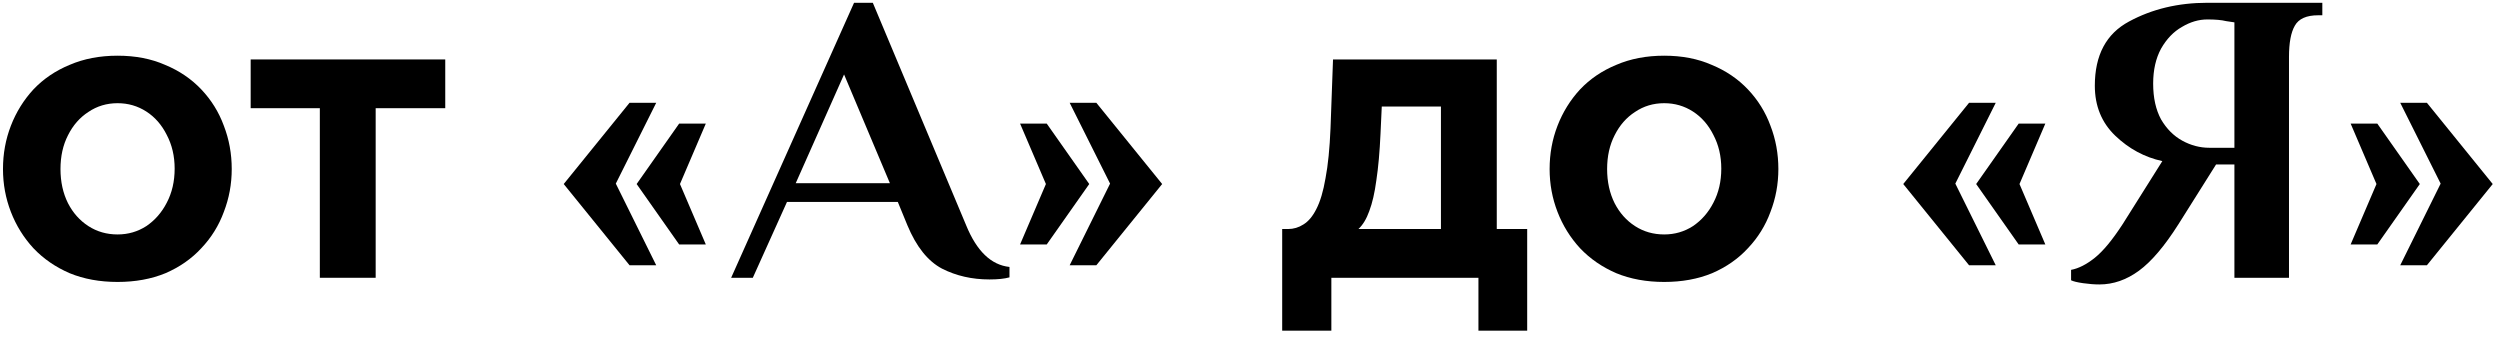
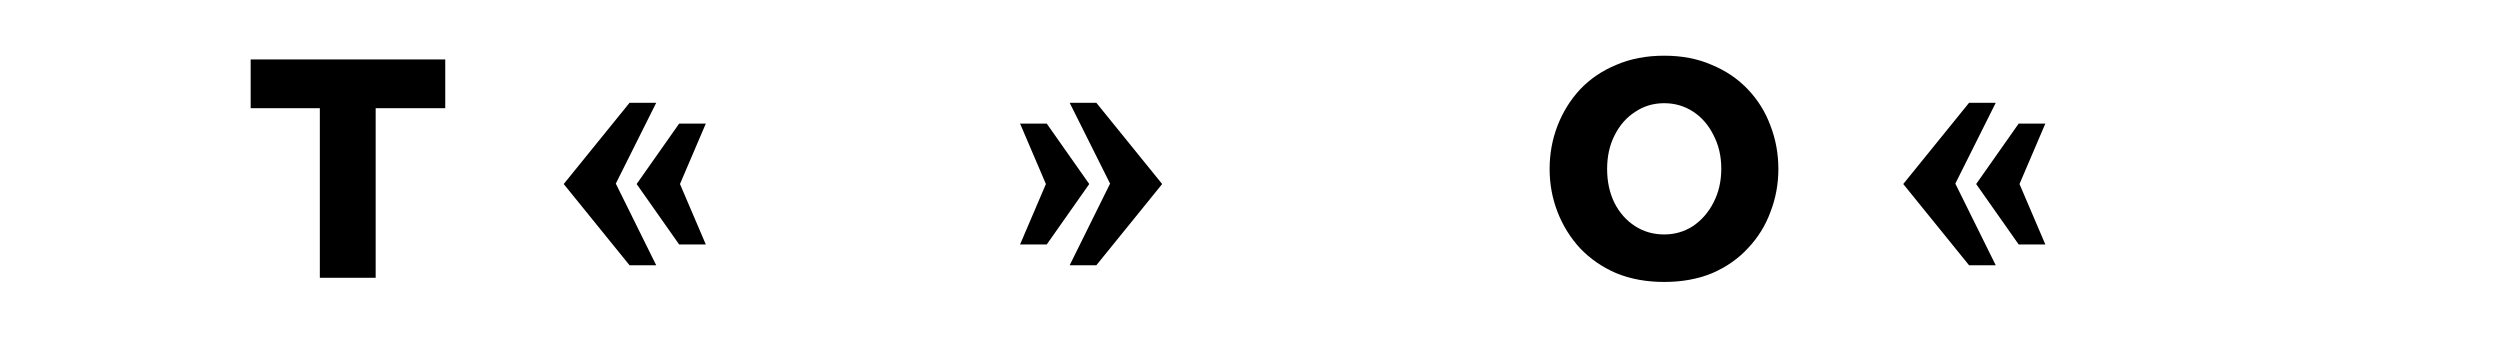
<svg xmlns="http://www.w3.org/2000/svg" width="288" height="39" viewBox="0 0 288 39" fill="none">
-   <path d="M13.544 32.48C11.496 32.48 9.656 32.144 8.024 31.472C6.392 30.768 5 29.808 3.848 28.592C2.728 27.376 1.864 25.984 1.256 24.416C0.648 22.848 0.344 21.2 0.344 19.472C0.344 17.712 0.648 16.048 1.256 14.48C1.864 12.912 2.728 11.52 3.848 10.304C5 9.088 6.392 8.144 8.024 7.472C9.656 6.768 11.496 6.416 13.544 6.416C15.592 6.416 17.416 6.768 19.016 7.472C20.648 8.144 22.04 9.088 23.192 10.304C24.344 11.52 25.208 12.912 25.784 14.48C26.392 16.048 26.696 17.712 26.696 19.472C26.696 21.2 26.392 22.848 25.784 24.416C25.208 25.984 24.344 27.376 23.192 28.592C22.072 29.808 20.696 30.768 19.064 31.472C17.432 32.144 15.592 32.48 13.544 32.48ZM6.968 19.472C6.968 20.944 7.256 22.256 7.832 23.408C8.408 24.528 9.192 25.408 10.184 26.048C11.176 26.688 12.296 27.008 13.544 27.008C14.76 27.008 15.864 26.688 16.856 26.048C17.848 25.376 18.632 24.48 19.208 23.36C19.816 22.208 20.12 20.896 20.12 19.424C20.12 17.984 19.816 16.688 19.208 15.536C18.632 14.384 17.848 13.488 16.856 12.848C15.864 12.208 14.76 11.888 13.544 11.888C12.296 11.888 11.176 12.224 10.184 12.896C9.192 13.536 8.408 14.432 7.832 15.584C7.256 16.704 6.968 18 6.968 19.472Z" fill="black" />
  <path d="M36.845 32V12.464H28.877V6.848H51.293V12.464H43.277V32H36.845Z" fill="black" />
  <path d="M72.525 30.56L64.941 21.2L72.525 11.84H75.597L70.941 21.152L75.597 30.56H72.525ZM78.237 28.16L73.341 21.2L78.237 14.24H81.309L78.333 21.2L81.309 28.16H78.237Z" fill="black" />
-   <path d="M113.988 32.192C111.972 32.192 110.148 31.776 108.516 30.944C106.884 30.08 105.556 28.416 104.532 25.952L103.428 23.264H90.66L86.724 32H84.228L98.388 0.32H100.548L111.3 25.952C112.516 28.928 114.18 30.528 116.292 30.752V31.952C115.716 32.112 114.948 32.192 113.988 32.192ZM91.668 21.104H102.516L97.236 8.576L91.668 21.104Z" fill="black" />
  <path d="M123.225 30.56L127.881 21.152L123.225 11.84H126.297L133.881 21.2L126.297 30.56H123.225ZM117.513 28.16L120.489 21.2L117.513 14.24H120.585L125.481 21.2L120.585 28.16H117.513Z" fill="black" />
-   <path d="M147.708 38.096V26.384H148.38C149.02 26.384 149.612 26.208 150.156 25.856C150.732 25.504 151.228 24.912 151.644 24.08C152.092 23.216 152.444 22.032 152.7 20.528C152.988 19.024 153.18 17.104 153.276 14.768L153.564 6.848H172.428V26.384H175.932V38.096H170.316V32H153.372V38.096H147.708ZM156.492 26.384H165.996V12.272H159.18L159.036 15.392C158.94 17.504 158.78 19.296 158.556 20.768C158.364 22.208 158.092 23.392 157.74 24.32C157.42 25.216 157.004 25.904 156.492 26.384Z" fill="black" />
  <path d="M191.716 32.48C189.668 32.48 187.828 32.144 186.196 31.472C184.564 30.768 183.172 29.808 182.02 28.592C180.9 27.376 180.036 25.984 179.428 24.416C178.82 22.848 178.516 21.2 178.516 19.472C178.516 17.712 178.82 16.048 179.428 14.48C180.036 12.912 180.9 11.52 182.02 10.304C183.172 9.088 184.564 8.144 186.196 7.472C187.828 6.768 189.668 6.416 191.716 6.416C193.764 6.416 195.588 6.768 197.188 7.472C198.82 8.144 200.212 9.088 201.364 10.304C202.516 11.52 203.38 12.912 203.956 14.48C204.564 16.048 204.868 17.712 204.868 19.472C204.868 21.2 204.564 22.848 203.956 24.416C203.38 25.984 202.516 27.376 201.364 28.592C200.244 29.808 198.868 30.768 197.236 31.472C195.604 32.144 193.764 32.48 191.716 32.48ZM185.14 19.472C185.14 20.944 185.428 22.256 186.004 23.408C186.58 24.528 187.364 25.408 188.356 26.048C189.348 26.688 190.468 27.008 191.716 27.008C192.932 27.008 194.036 26.688 195.028 26.048C196.02 25.376 196.804 24.48 197.38 23.36C197.988 22.208 198.292 20.896 198.292 19.424C198.292 17.984 197.988 16.688 197.38 15.536C196.804 14.384 196.02 13.488 195.028 12.848C194.036 12.208 192.932 11.888 191.716 11.888C190.468 11.888 189.348 12.224 188.356 12.896C187.364 13.536 186.58 14.432 186.004 15.584C185.428 16.704 185.14 18 185.14 19.472Z" fill="black" />
  <path d="M226.838 30.56L219.254 21.2L226.838 11.84H229.91L225.254 21.152L229.91 30.56H226.838ZM232.55 28.16L227.654 21.2L232.55 14.24H235.622L232.646 21.2L235.622 28.16H232.55Z" fill="black" />
-   <path d="M241.852 32.768C241.276 32.768 240.652 32.72 239.98 32.624C239.308 32.528 238.844 32.416 238.588 32.288V31.088C239.452 30.928 240.364 30.464 241.324 29.696C242.284 28.928 243.356 27.632 244.54 25.808L249.1 18.56C247.052 18.112 245.244 17.136 243.676 15.632C242.108 14.128 241.324 12.208 241.324 9.872C241.324 6.352 242.636 3.888 245.26 2.48C247.916 1.04 250.924 0.32 254.284 0.32H267.532V1.76H267.052C265.708 1.76 264.812 2.16 264.364 2.96C263.916 3.728 263.692 4.928 263.692 6.56V32H257.404V18.944H255.292L250.972 25.808C249.372 28.336 247.852 30.128 246.412 31.184C244.972 32.24 243.452 32.768 241.852 32.768ZM257.404 17.024V2.576L256.444 2.432C255.932 2.304 255.212 2.24 254.284 2.24C253.292 2.24 252.316 2.528 251.356 3.104C250.396 3.648 249.596 4.48 248.956 5.6C248.348 6.72 248.044 8.064 248.044 9.632C248.044 11.264 248.348 12.64 248.956 13.76C249.596 14.848 250.412 15.664 251.404 16.208C252.396 16.752 253.436 17.024 254.524 17.024H257.404Z" fill="black" />
-   <path d="M276.506 30.56L281.162 21.152L276.506 11.84H279.578L287.162 21.2L279.578 30.56H276.506ZM270.794 28.16L273.77 21.2L270.794 14.24H273.866L278.762 21.2L273.866 28.16H270.794Z" fill="black" />
</svg>